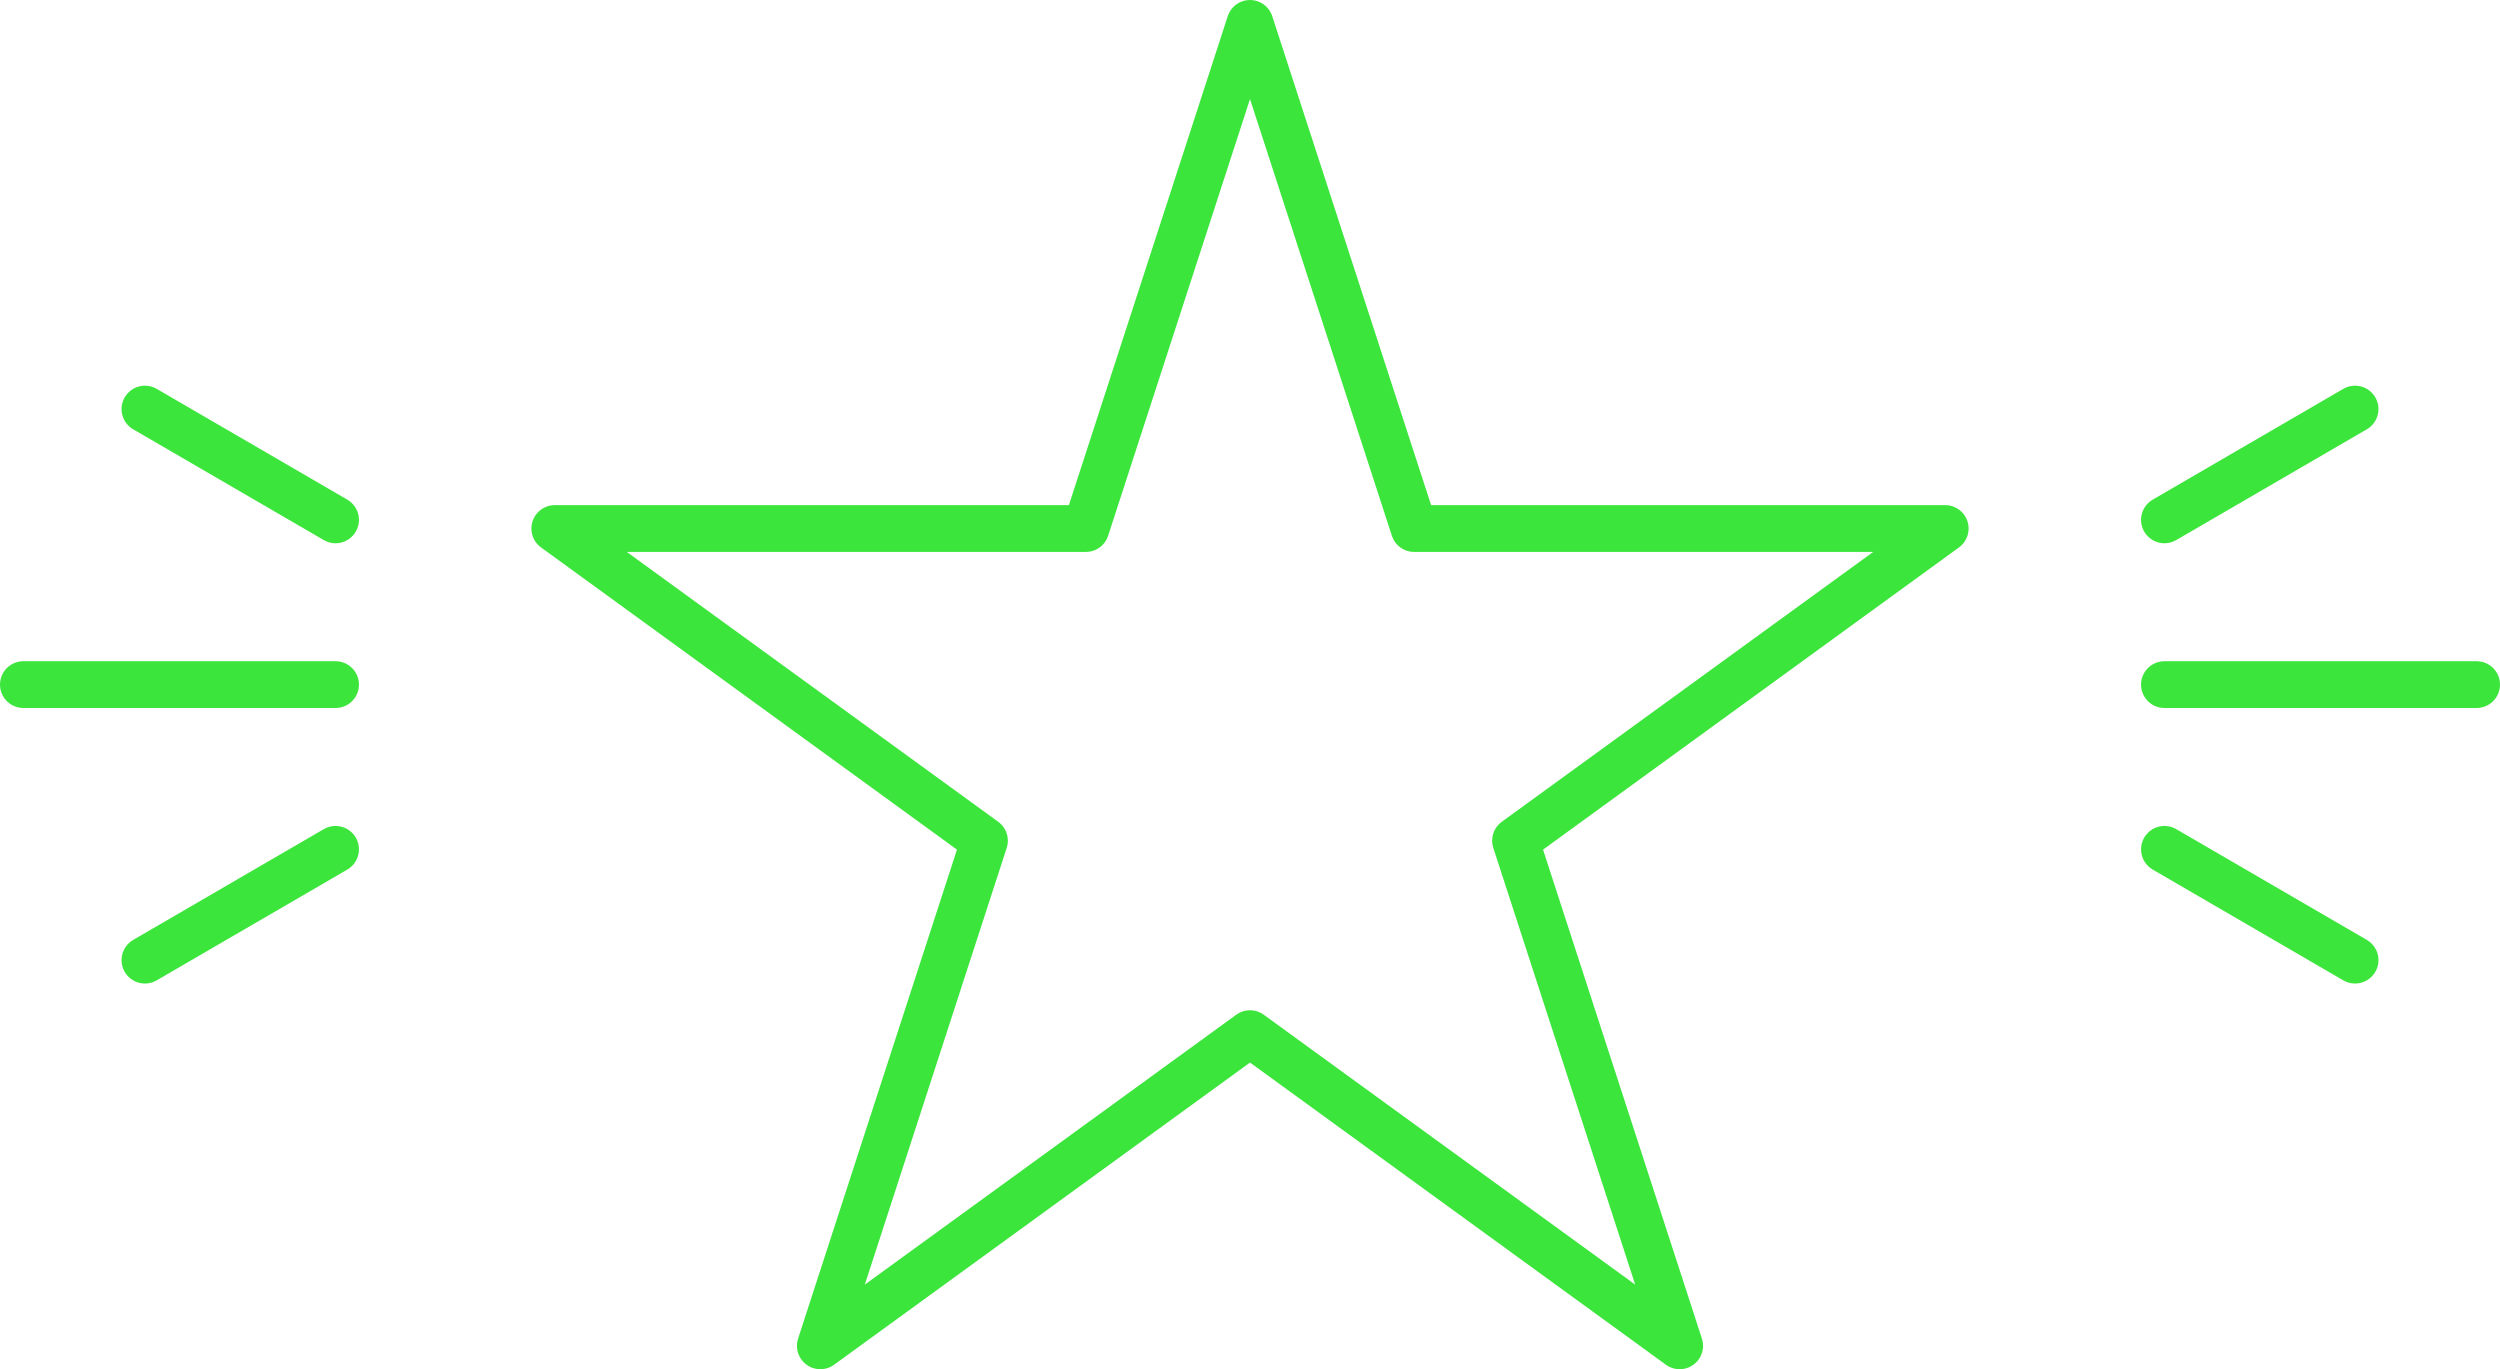
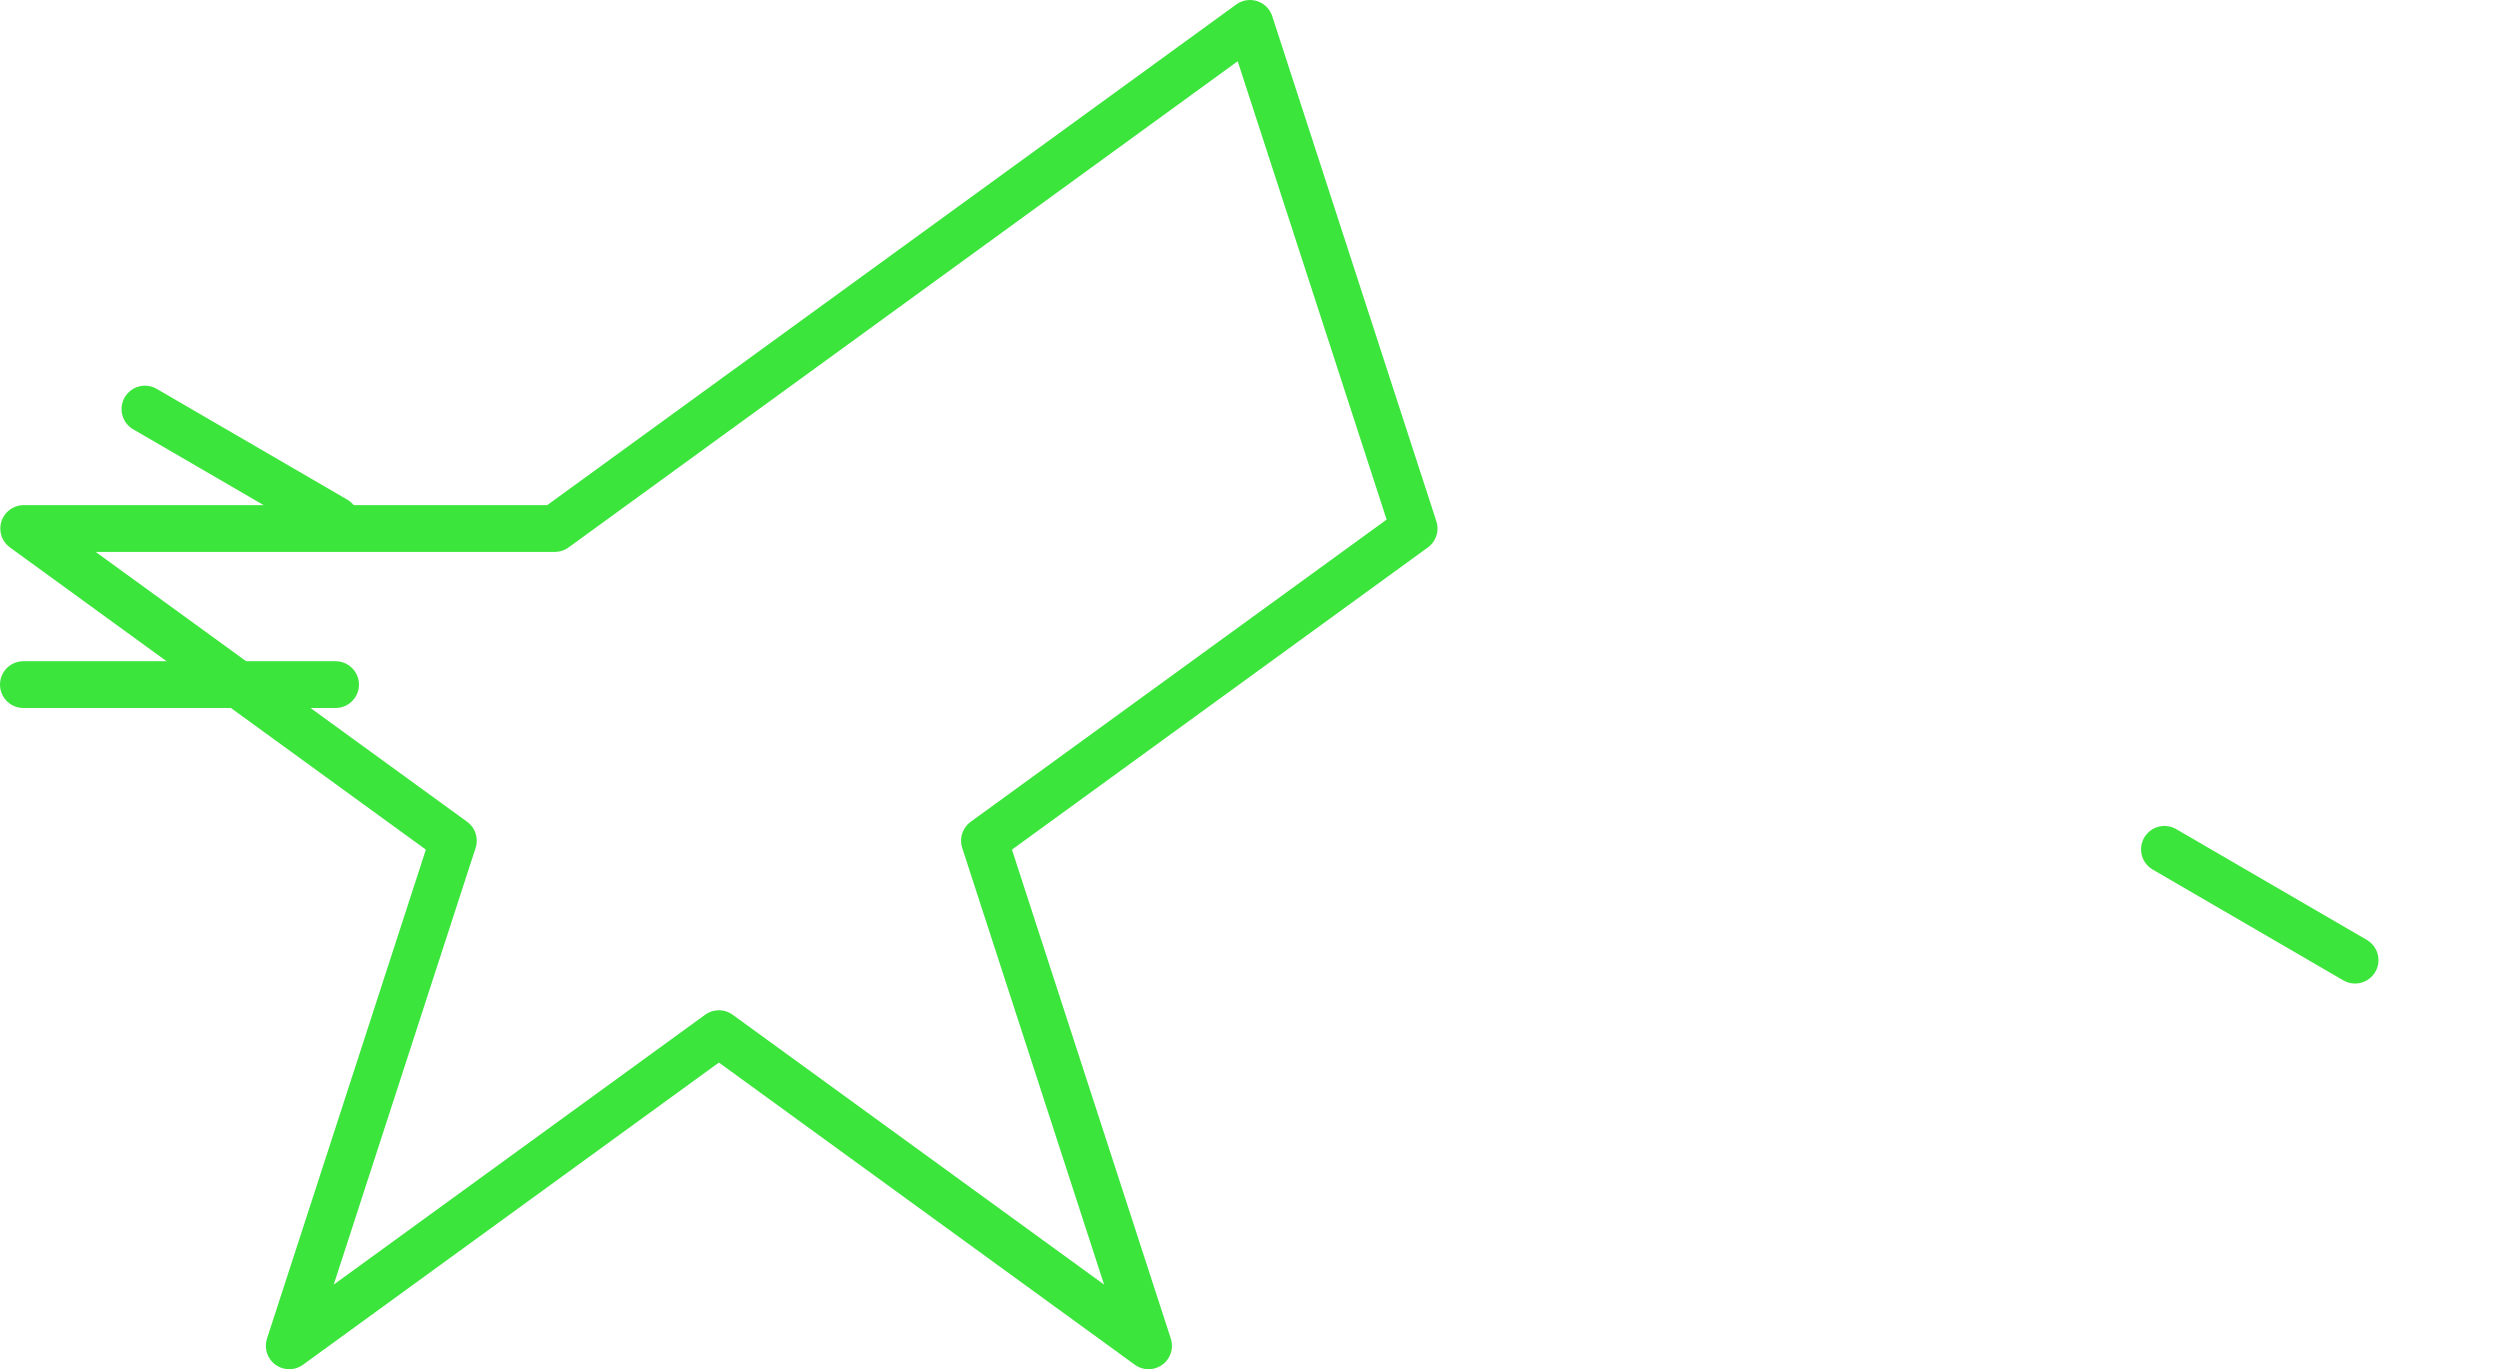
<svg xmlns="http://www.w3.org/2000/svg" viewBox="0 0 320.66 175.62">
  <g fill="none" stroke="#3ce53c" stroke-linecap="round" stroke-linejoin="round" stroke-width="6">
    <path d="m302.07 123.15-24.45-14.21" />
-     <path d="m277.62 66.68 24.45-14.21" />
-     <path d="m277.62 87.81h40.04" />
-     <path d="m160.33 3 21.05 64.79h68.12l-55.11 40.04 21.05 64.79-55.11-40.04-55.11 40.04 21.05-64.79-55.11-40.04h68.12z" />
+     <path d="m160.33 3 21.05 64.79l-55.11 40.04 21.05 64.79-55.11-40.04-55.11 40.04 21.05-64.79-55.11-40.04h68.12z" />
    <path d="m18.59 52.47 24.45 14.21" />
-     <path d="m43.04 108.94-24.45 14.21" />
    <path d="m43.04 87.81h-40.04" />
  </g>
</svg>